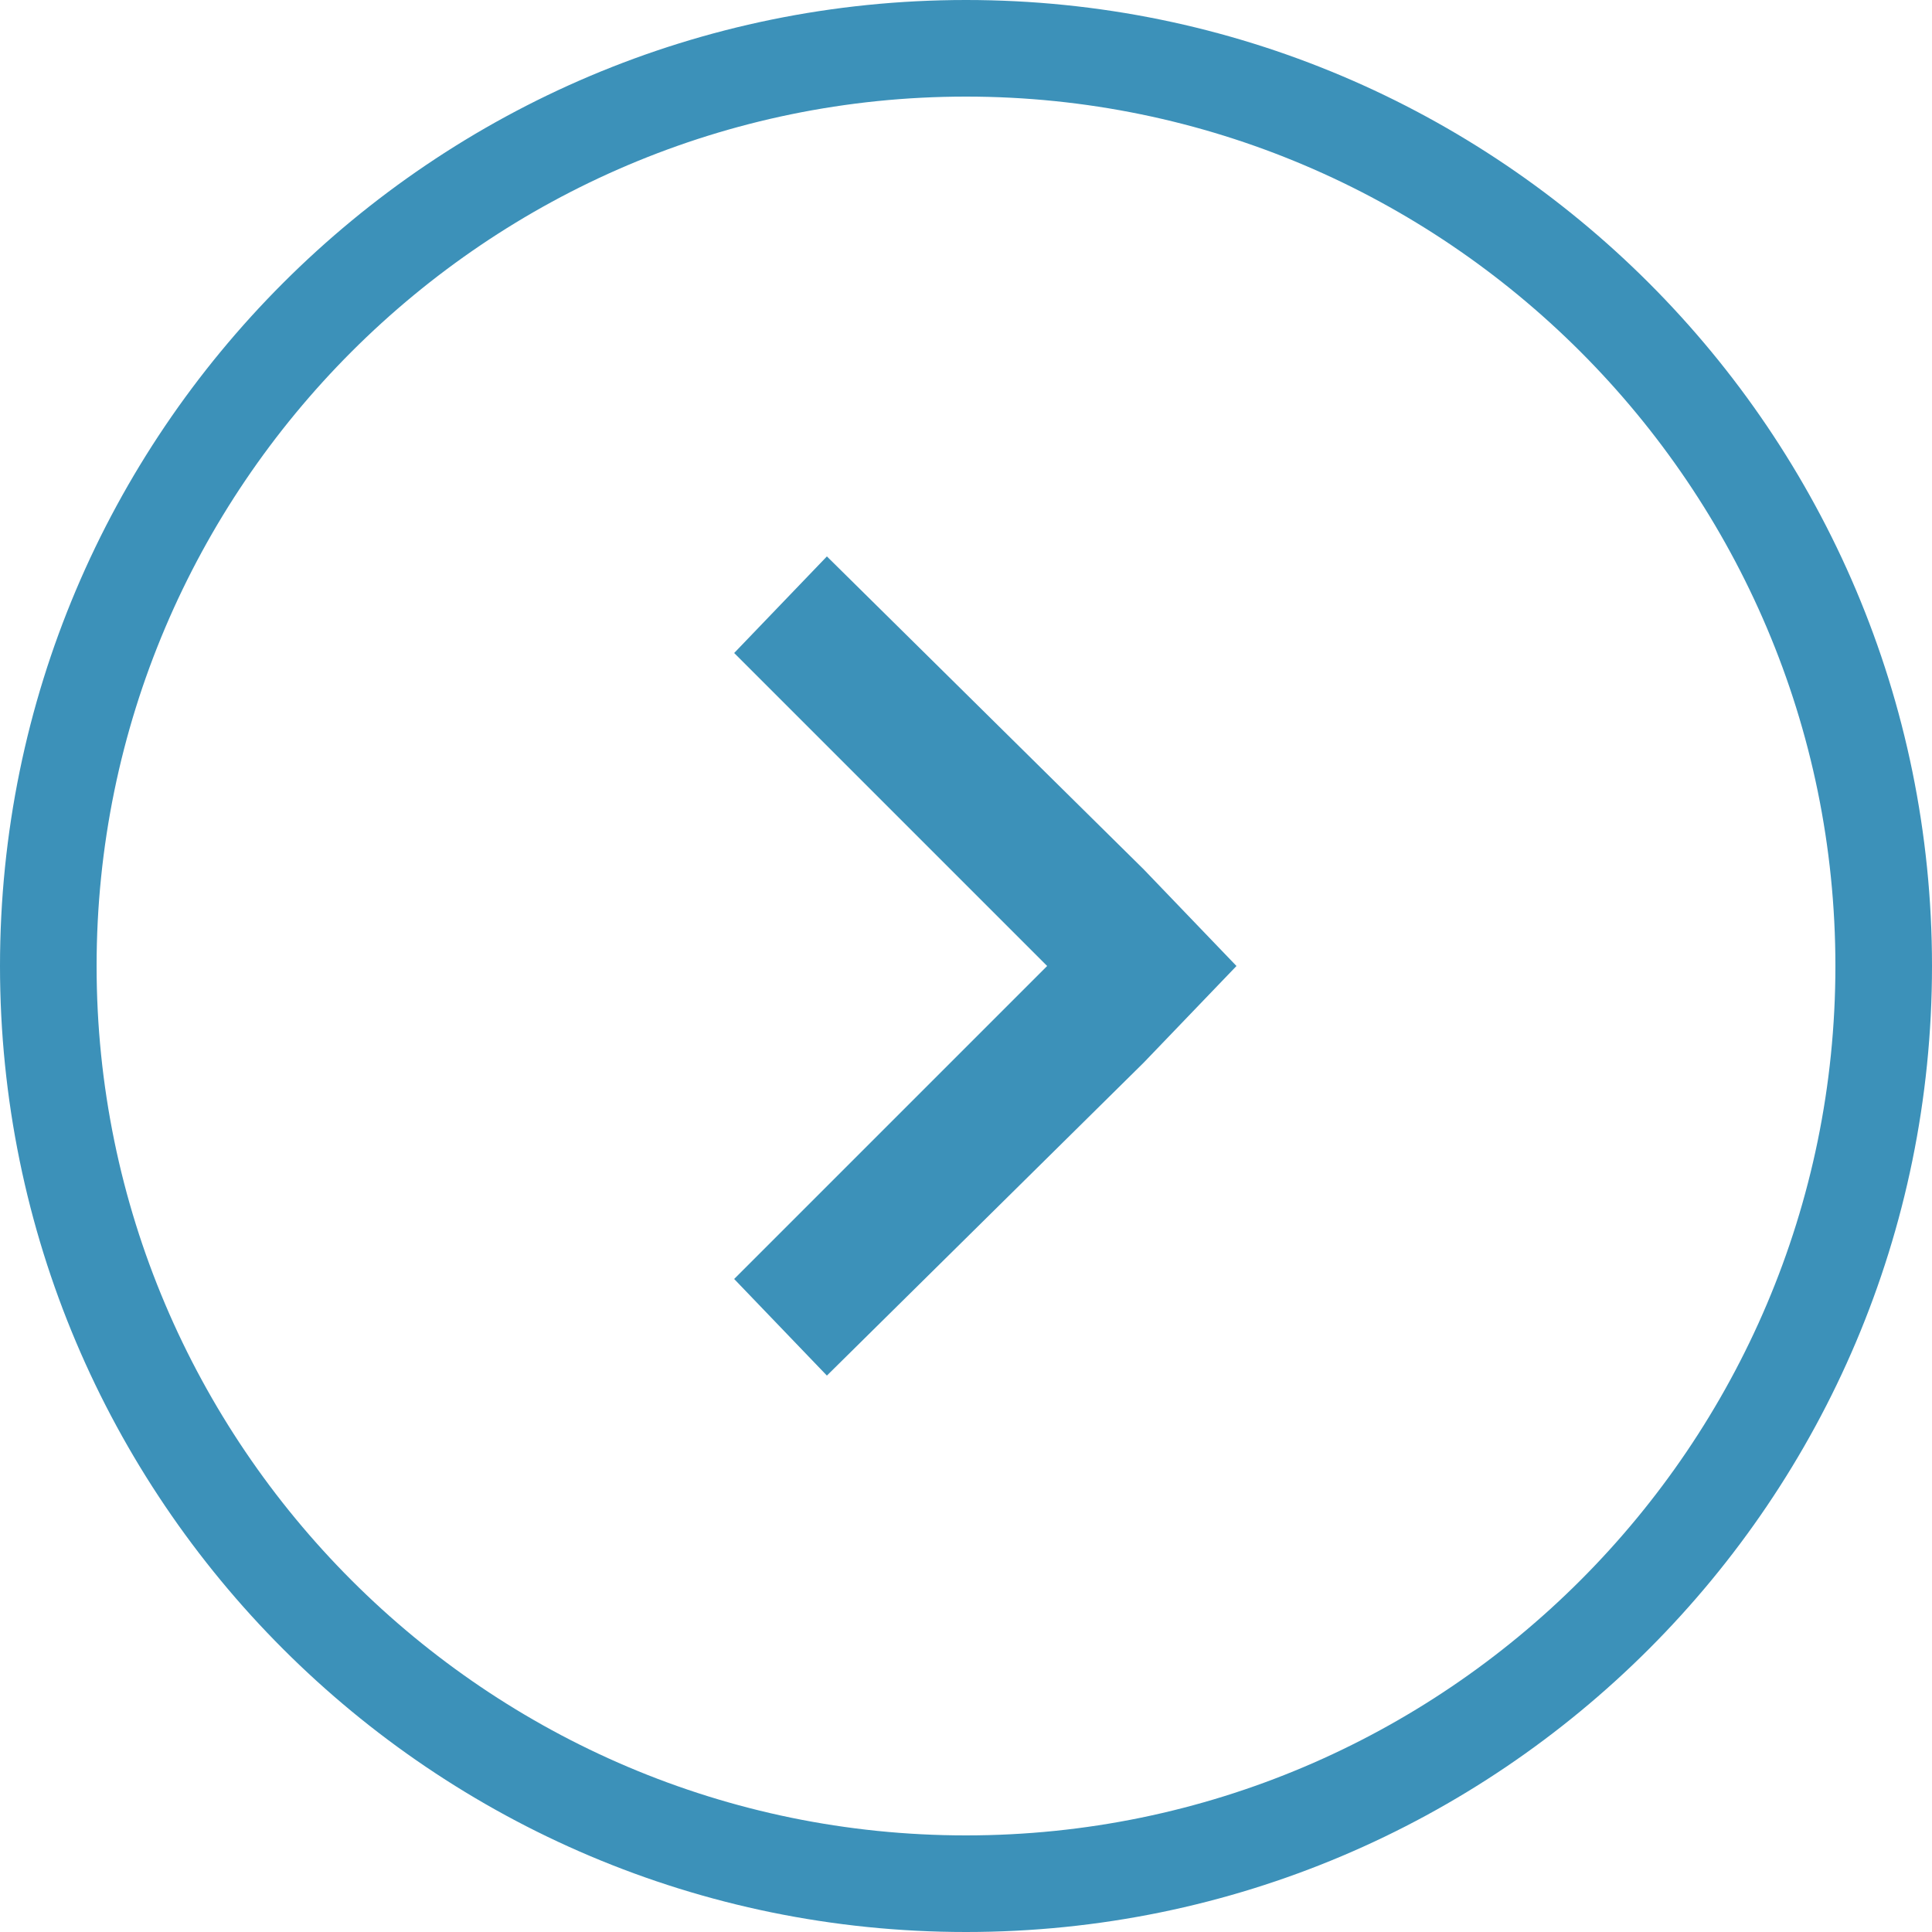
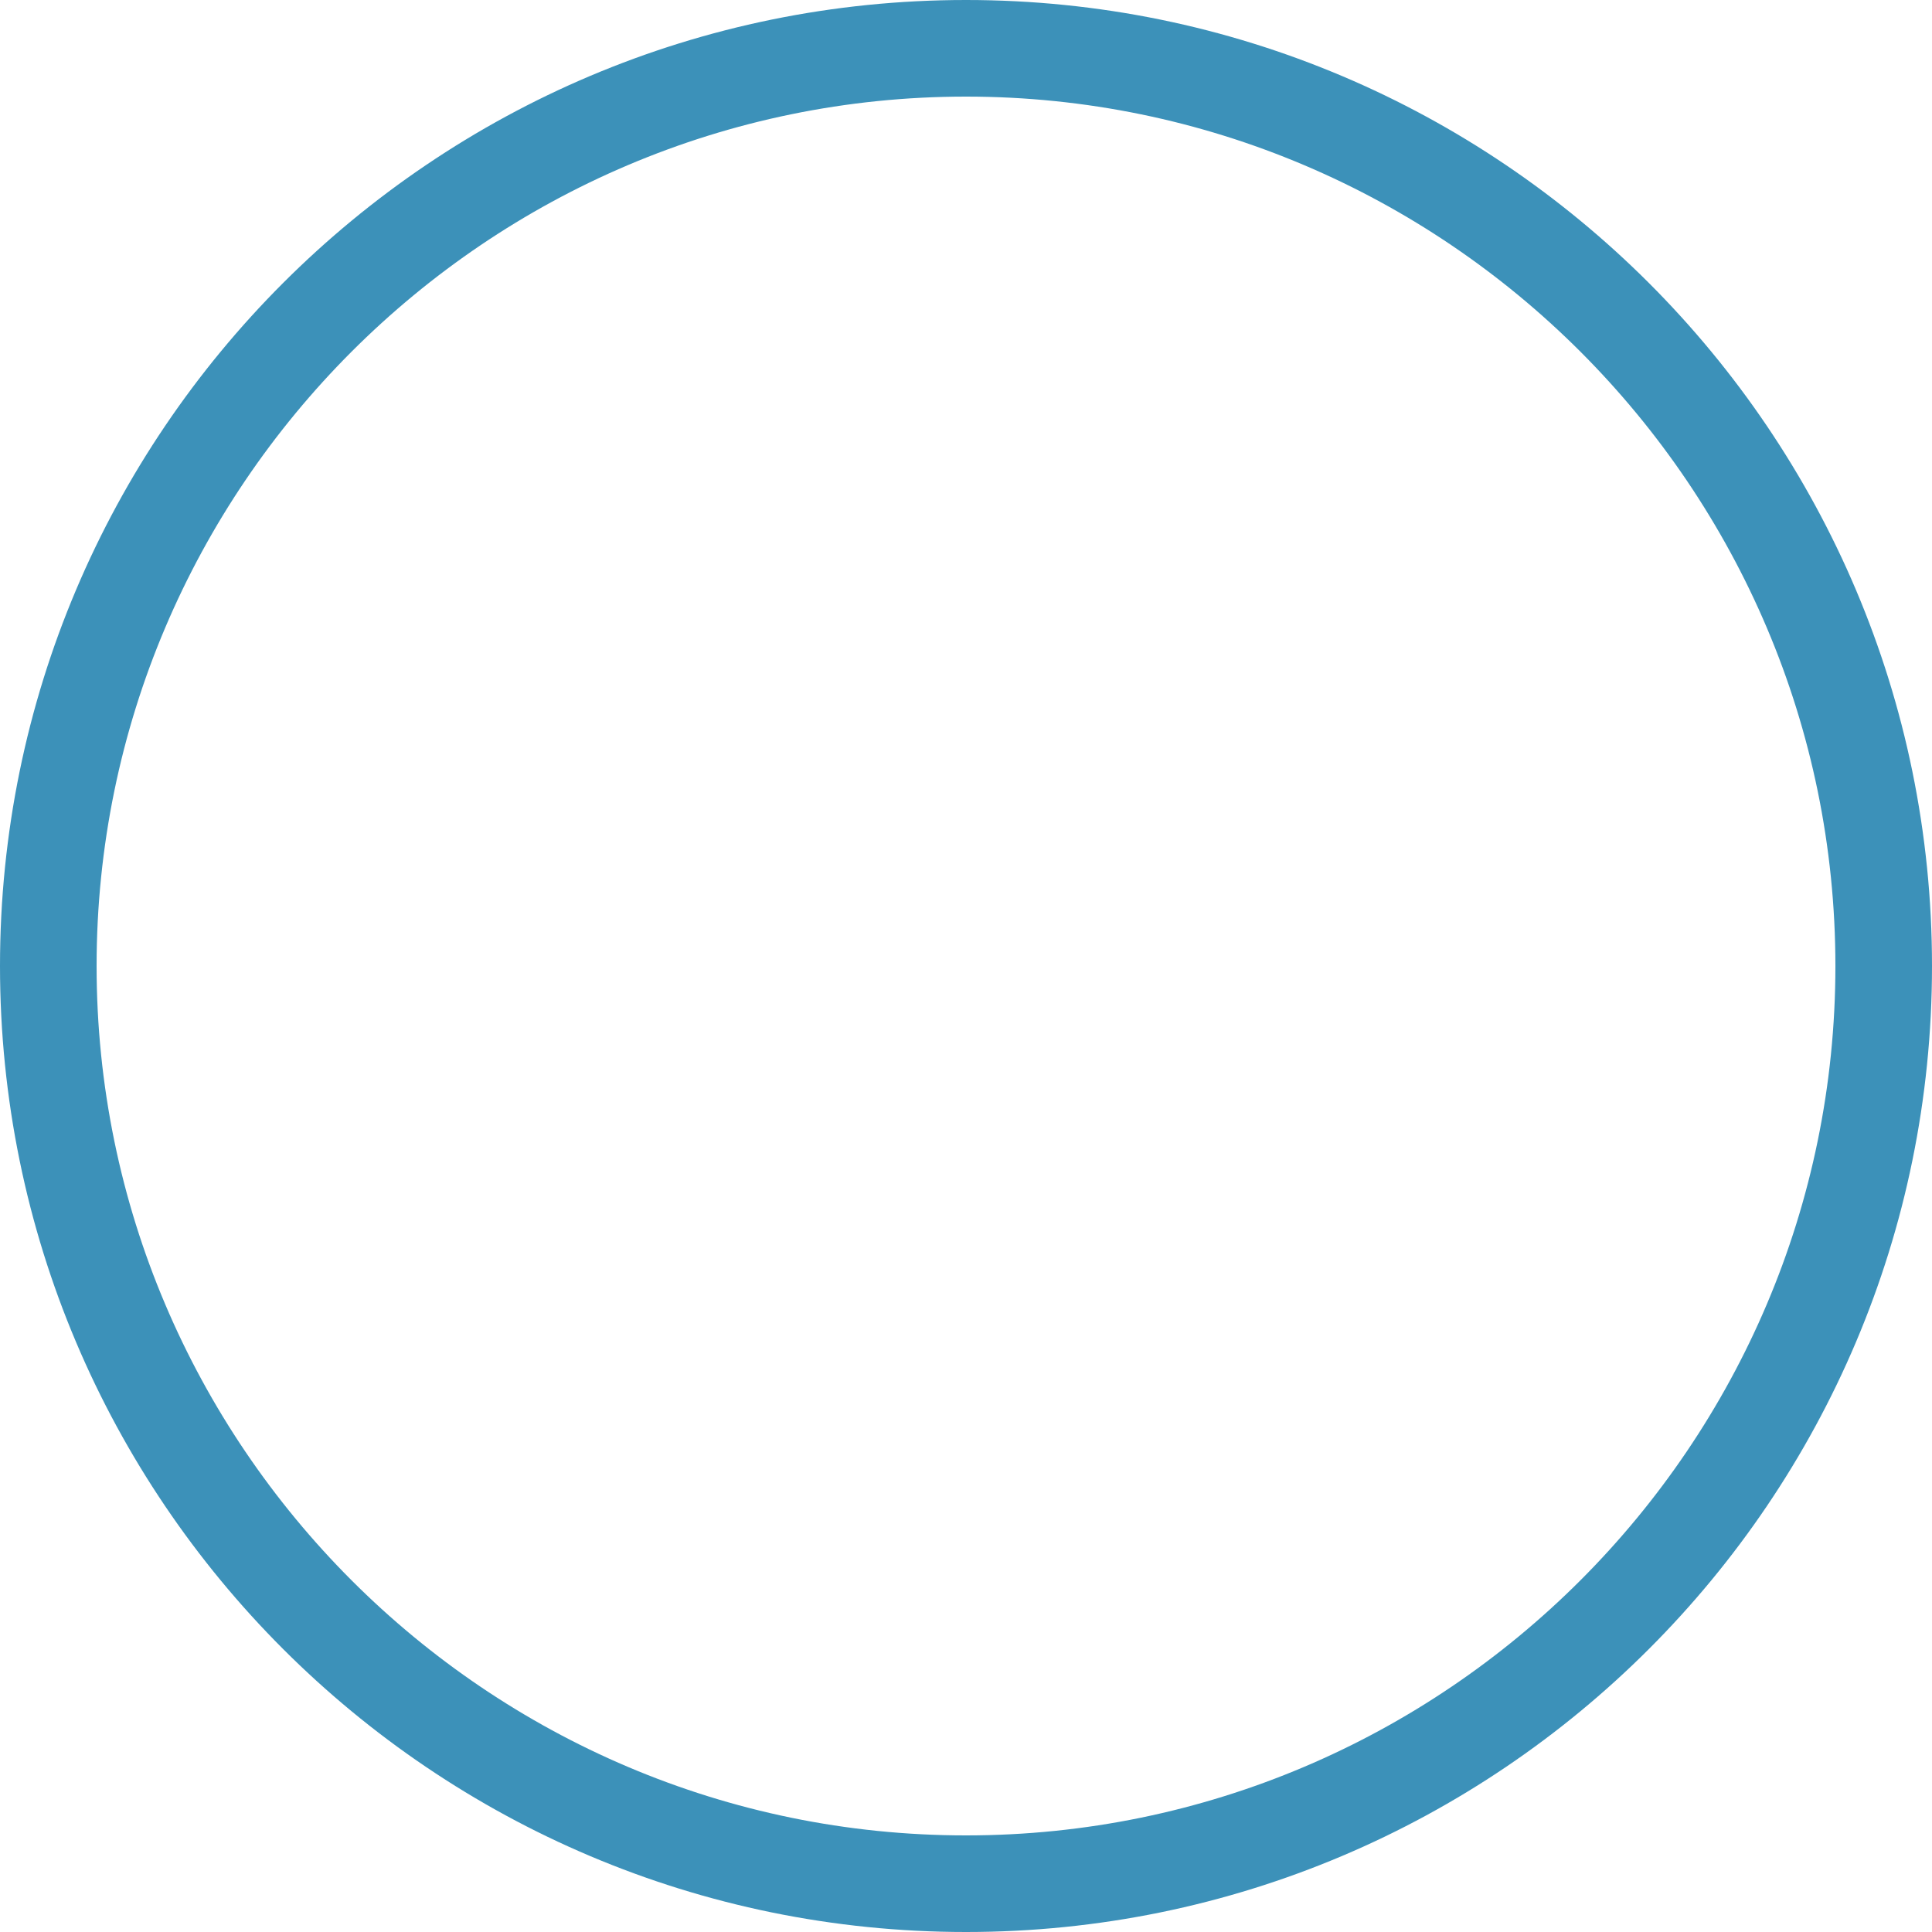
<svg xmlns="http://www.w3.org/2000/svg" version="1.1" x="0px" y="0px" width="50px" height="50px" viewBox="0 0 50 50">
  <path style="fill:rgba(60,145,185,1.0);" d="M25 2.5c12.4 0 22.5 10.1 22.5 22.5S37.4 47.5 25 47.5 2.5 37.4 2.5 25 12.6 2.5 25 2.5M25 0C11.2 0 0 11.2 0 25s11.2 25 25 25 25-11.2 25-25S38.8 0 25 0z" />
-   <path style="fill:rgba(60,145,185,1.0);" d="m29.6 22.5-8.2-8.1-2.4 2.5 8.1 8.1-8.1 8.1 2.4 2.5 8.2-8.1L32 25z" />
</svg>